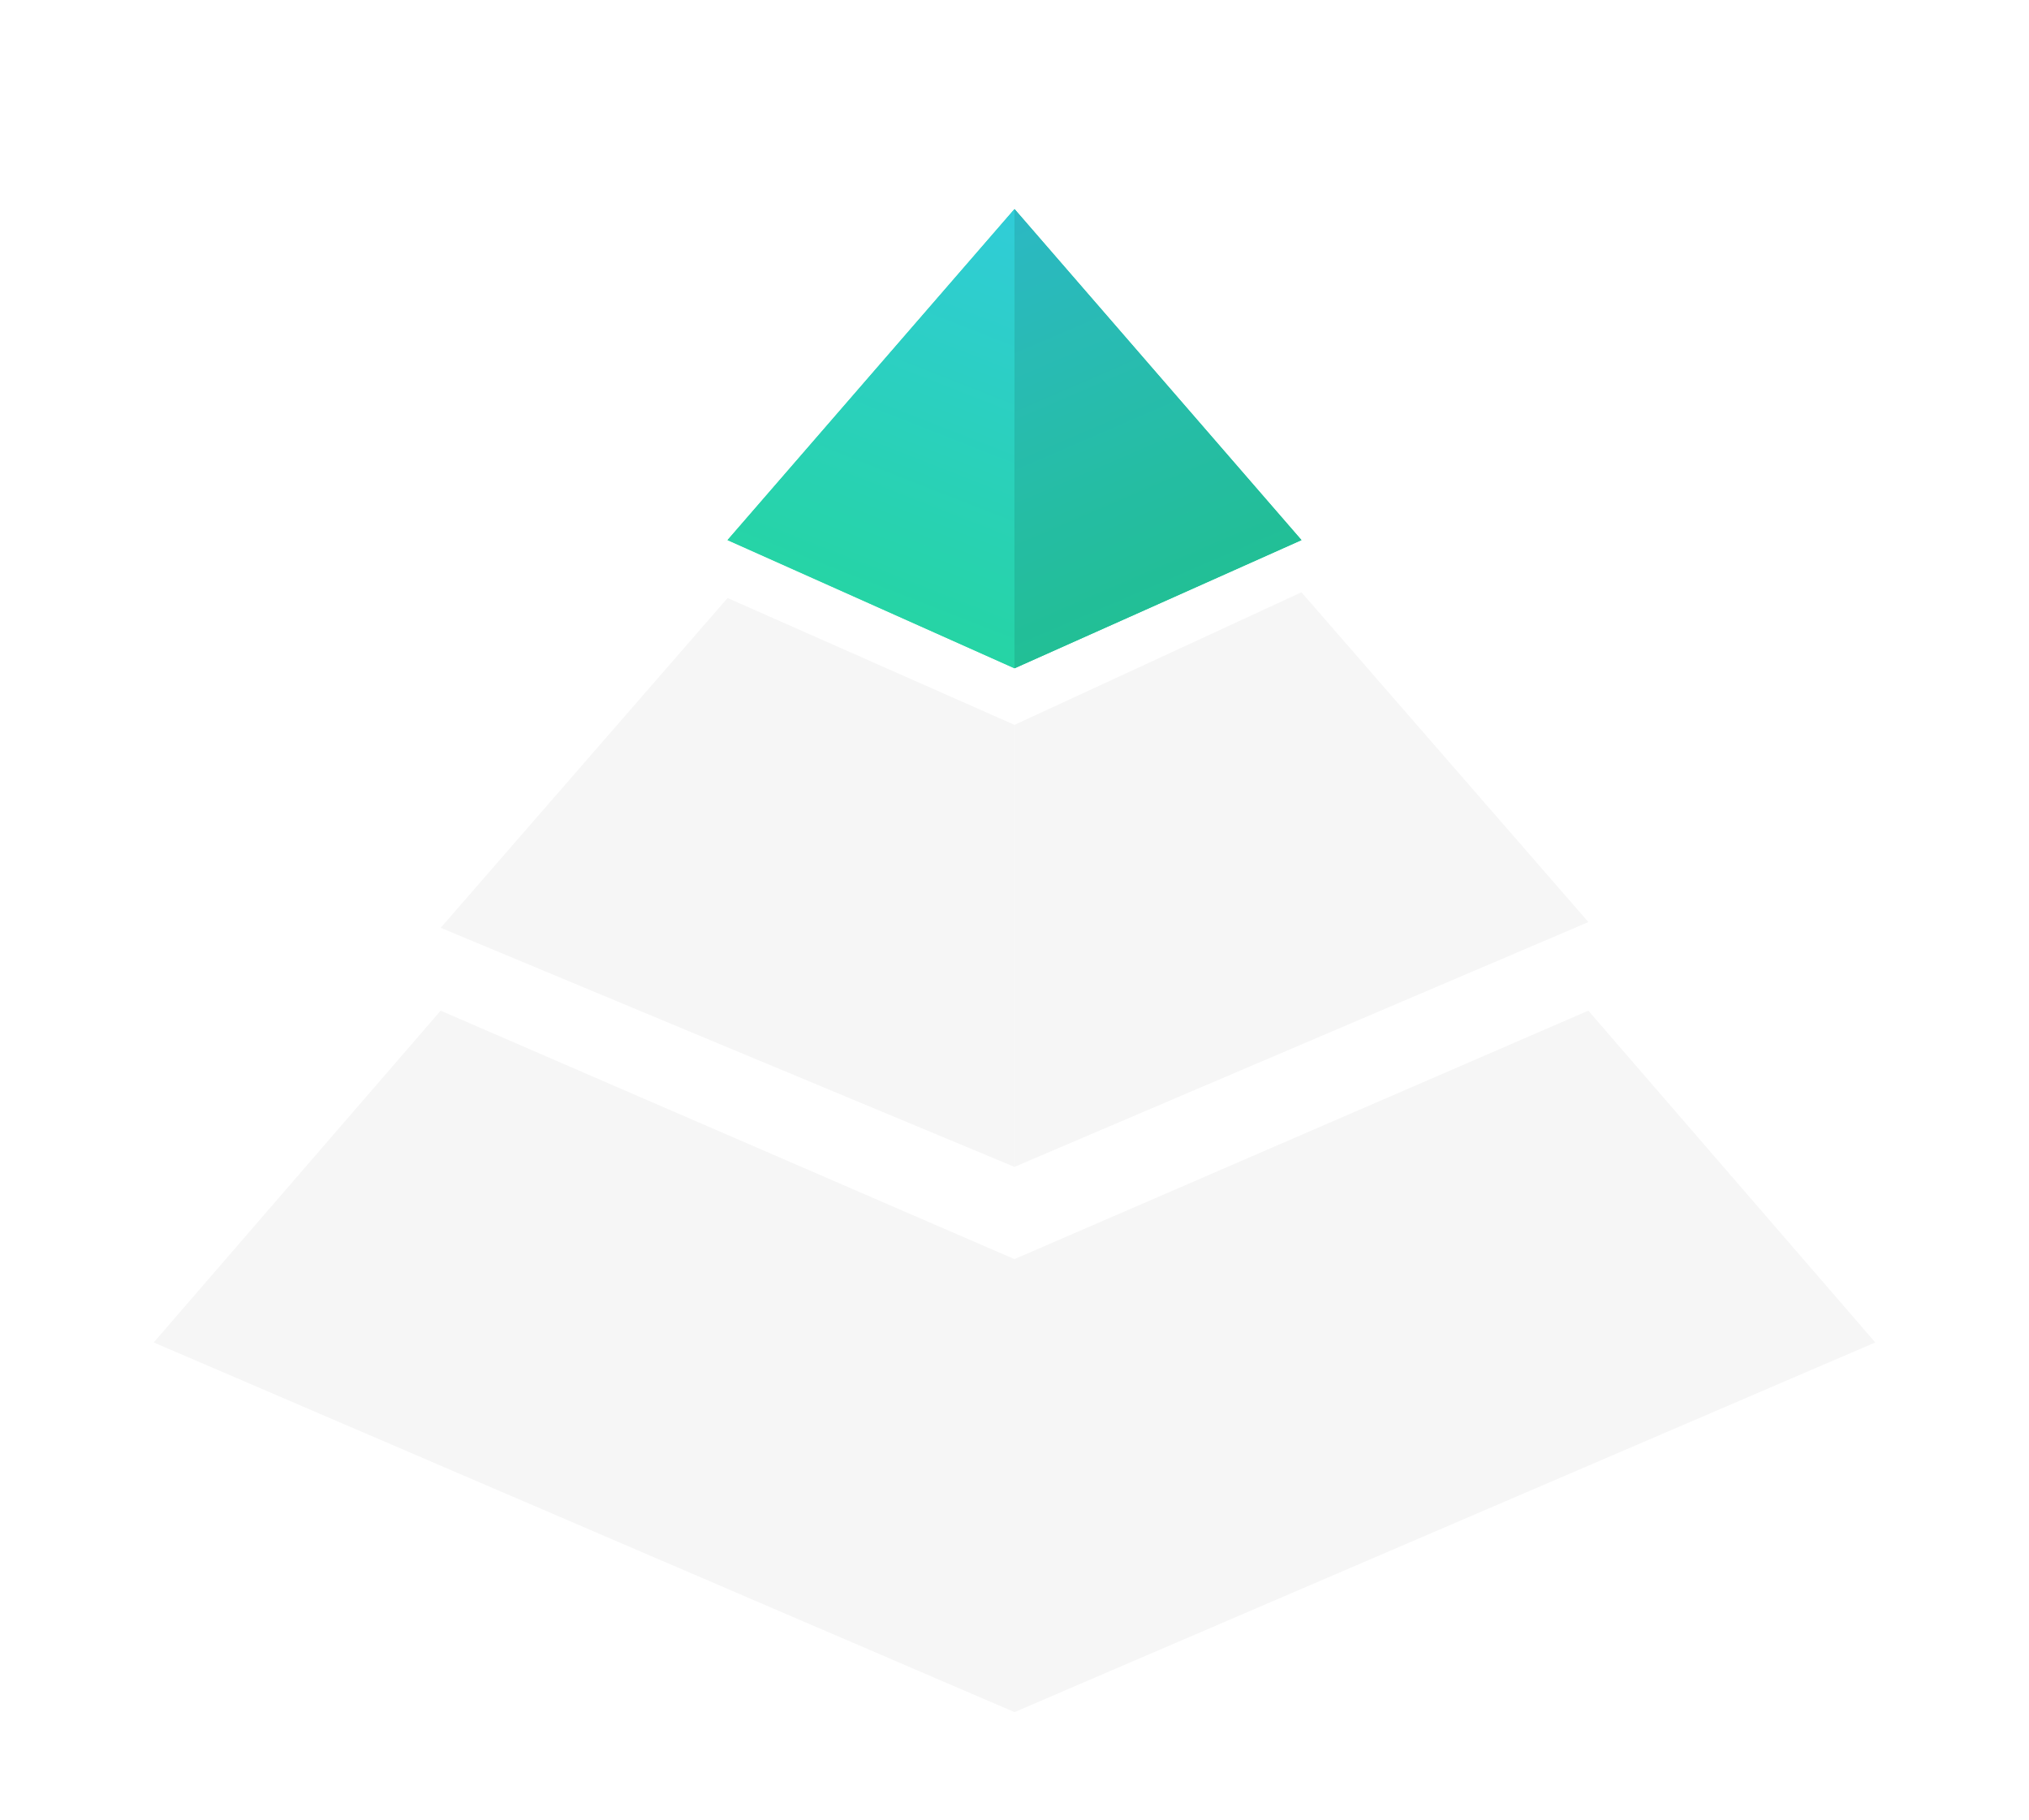
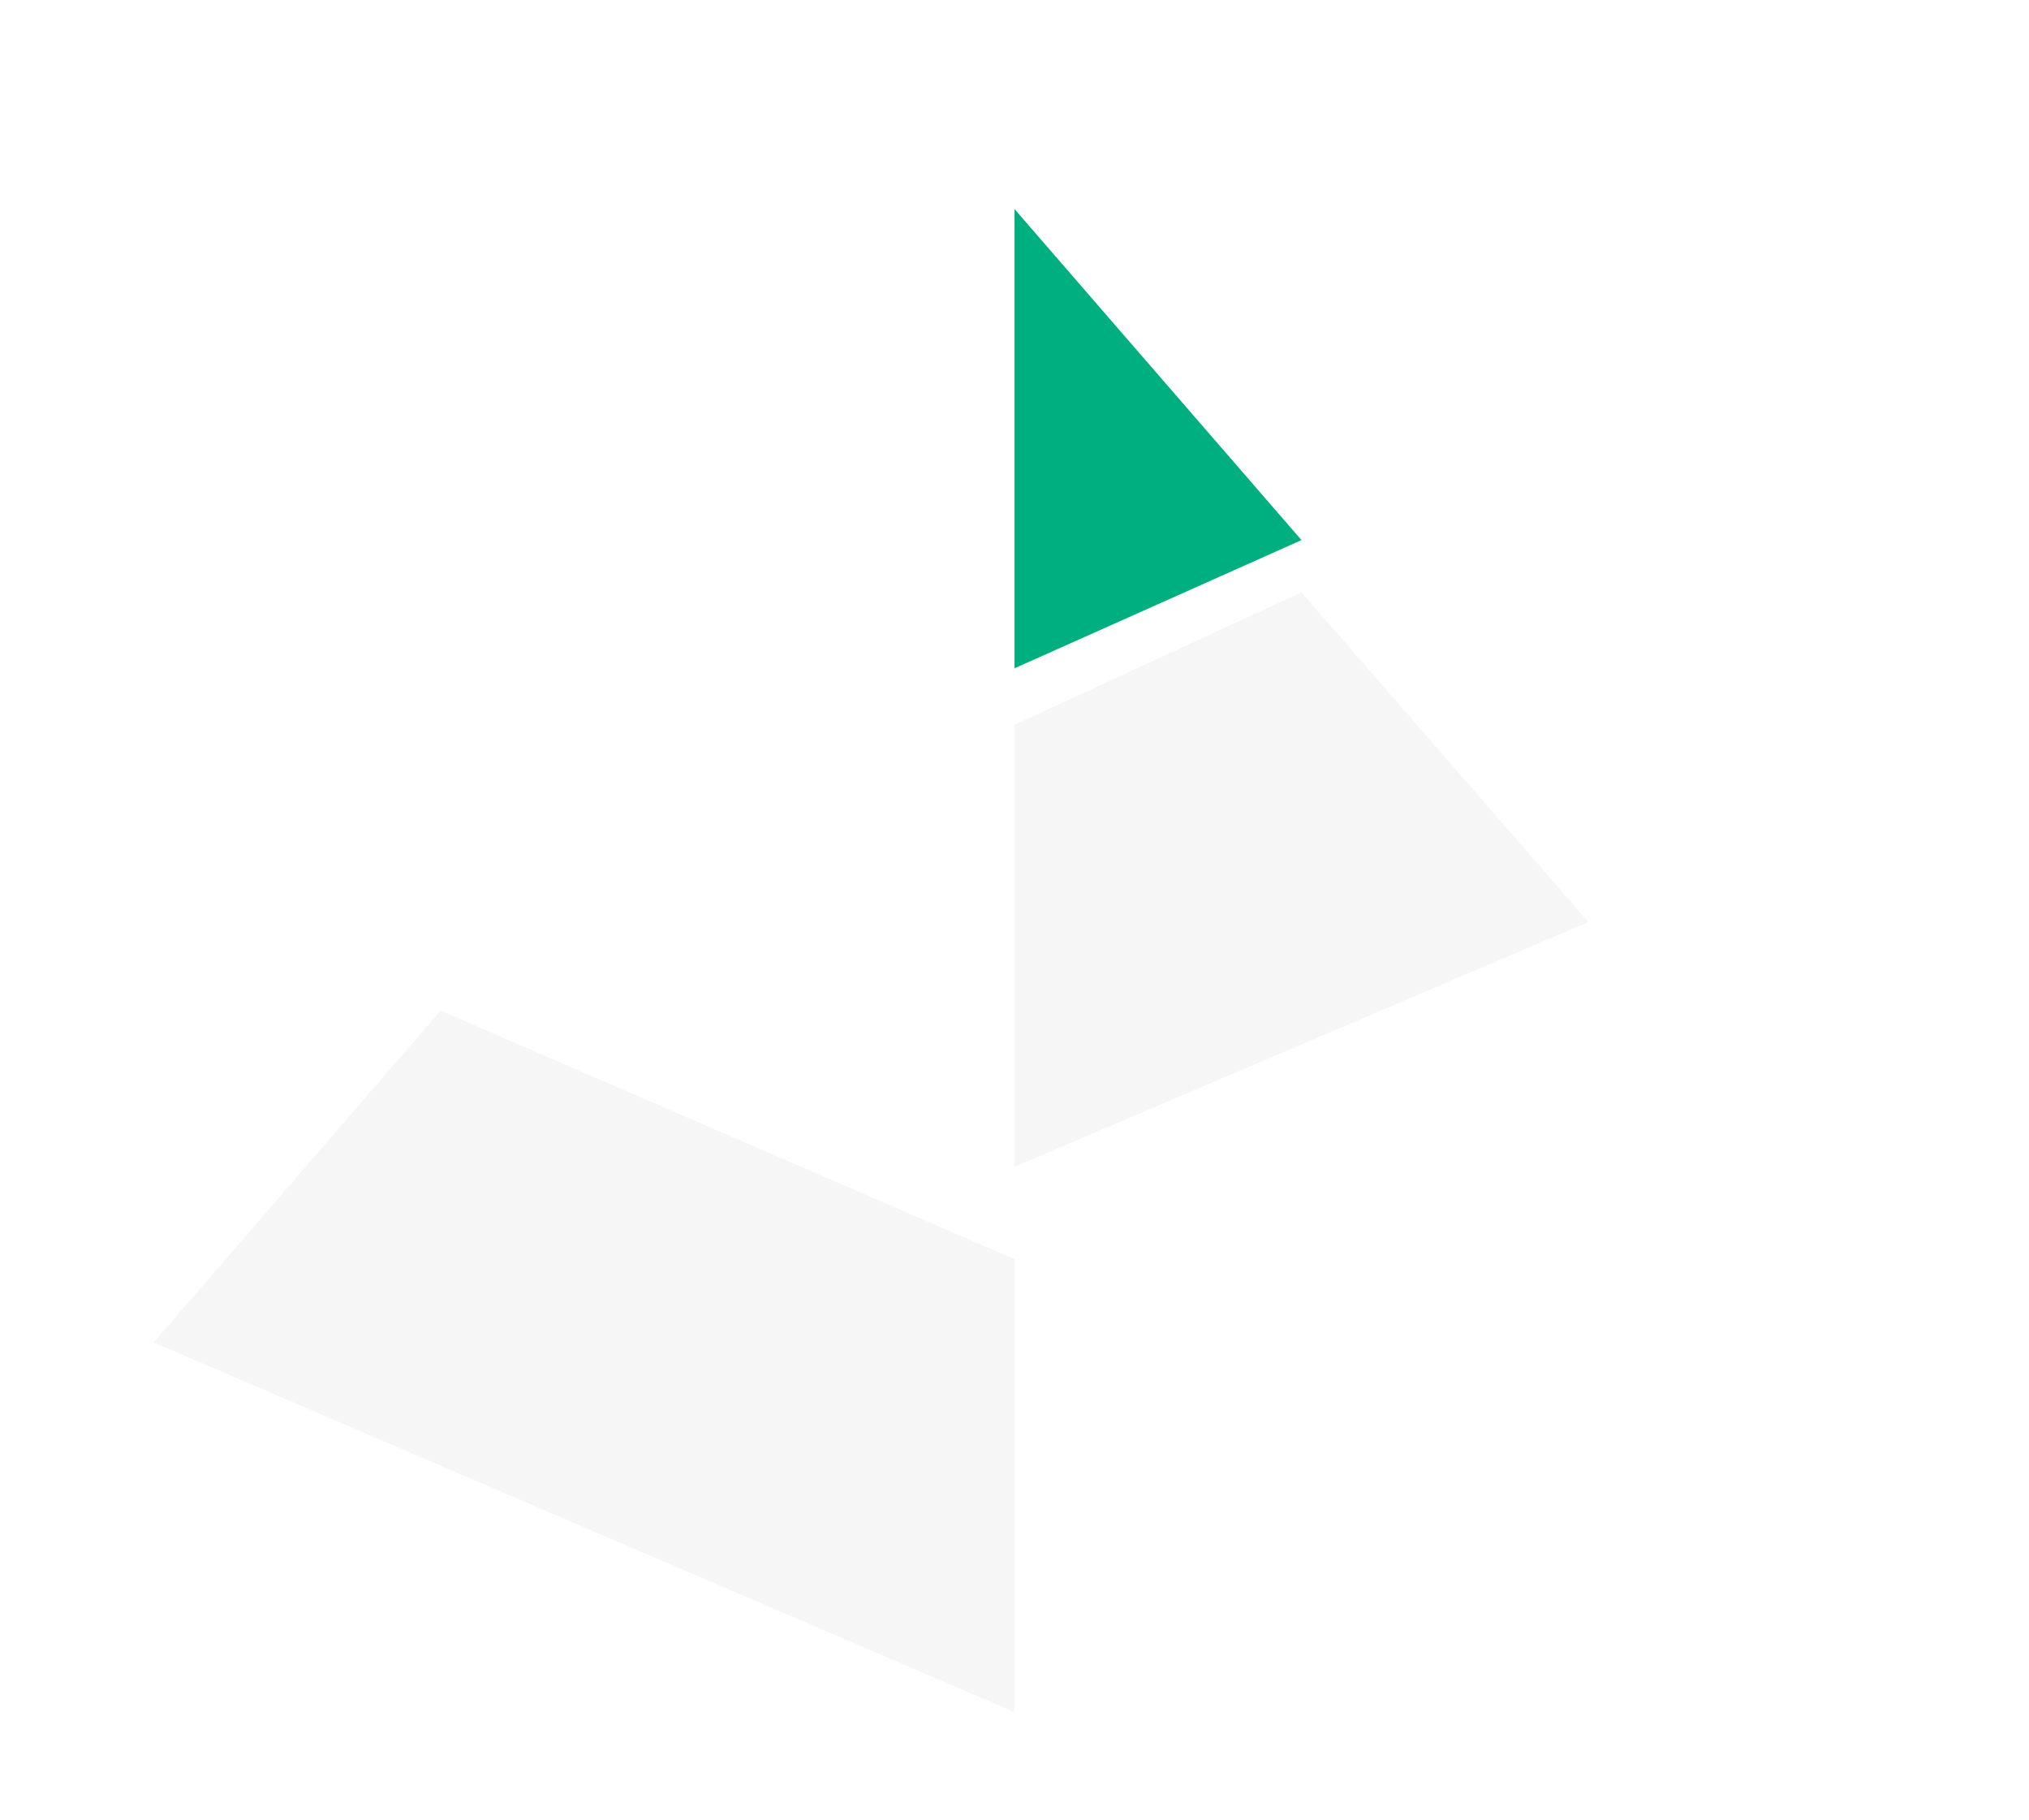
<svg xmlns="http://www.w3.org/2000/svg" width="165" height="148" viewBox="0 0 165 148" fill="none">
  <g filter="url(#filter0_d_47531_2559)">
-     <path d="M129.167 78.172L82.5 98.37V135.2L152.5 105.145L129.167 78.172Z" fill="#F6F6F6" />
    <path d="M35.833 78.172L82.5 98.374V135.2L12.5 105.145L35.833 78.172Z" fill="#F6F6F6" />
  </g>
  <g filter="url(#filter1_d_47531_2559)">
    <path d="M105.835 44.154L82.501 54.935V90.868L129.168 70.967L105.835 44.154Z" fill="#F6F6F6" />
-     <path d="M59.169 44.621L82.503 54.935V90.873L35.836 71.434L59.169 44.621Z" fill="#F6F6F6" />
  </g>
  <g filter="url(#filter2_di_47531_2559)">
    <path d="M82.502 12V49.333L105.836 38.911L82.502 12Z" fill="#00C28E" />
-     <path d="M82.502 12V49.333L105.836 38.911L82.502 12Z" fill="url(#paint0_linear_47531_2559)" />
    <path d="M82.502 12V49.333L105.836 38.911L82.502 12Z" fill="black" fill-opacity="0.1" />
-     <path d="M82.498 12V49.333L59.164 38.911L82.498 12Z" fill="#24D59D" />
-     <path d="M82.498 12V49.333L59.164 38.911L82.498 12Z" fill="url(#paint1_linear_47531_2559)" />
  </g>
  <defs>
    <filter id="filter0_d_47531_2559" x="4.5" y="74.172" width="156" height="73.028" filterUnits="userSpaceOnUse" color-interpolation-filters="sRGB">
      <feFlood flood-opacity="0" result="BackgroundImageFix" />
      <feColorMatrix in="SourceAlpha" type="matrix" values="0 0 0 0 0 0 0 0 0 0 0 0 0 0 0 0 0 0 127 0" result="hardAlpha" />
      <feOffset dy="4" />
      <feGaussianBlur stdDeviation="4" />
      <feComposite in2="hardAlpha" operator="out" />
      <feColorMatrix type="matrix" values="0 0 0 0 0 0 0 0 0 0 0 0 0 0 0 0 0 0 0.08 0" />
      <feBlend mode="normal" in2="BackgroundImageFix" result="effect1_dropShadow_47531_2559" />
      <feBlend mode="normal" in="SourceGraphic" in2="effect1_dropShadow_47531_2559" result="shape" />
    </filter>
    <filter id="filter1_d_47531_2559" x="27.836" y="40.154" width="109.332" height="62.719" filterUnits="userSpaceOnUse" color-interpolation-filters="sRGB">
      <feFlood flood-opacity="0" result="BackgroundImageFix" />
      <feColorMatrix in="SourceAlpha" type="matrix" values="0 0 0 0 0 0 0 0 0 0 0 0 0 0 0 0 0 0 127 0" result="hardAlpha" />
      <feOffset dy="4" />
      <feGaussianBlur stdDeviation="4" />
      <feComposite in2="hardAlpha" operator="out" />
      <feColorMatrix type="matrix" values="0 0 0 0 0 0 0 0 0 0 0 0 0 0 0 0 0 0 0.07 0" />
      <feBlend mode="normal" in2="BackgroundImageFix" result="effect1_dropShadow_47531_2559" />
      <feBlend mode="normal" in="SourceGraphic" in2="effect1_dropShadow_47531_2559" result="shape" />
    </filter>
    <filter id="filter2_di_47531_2559" x="51.164" y="8" width="62.672" height="53.333" filterUnits="userSpaceOnUse" color-interpolation-filters="sRGB">
      <feFlood flood-opacity="0" result="BackgroundImageFix" />
      <feColorMatrix in="SourceAlpha" type="matrix" values="0 0 0 0 0 0 0 0 0 0 0 0 0 0 0 0 0 0 127 0" result="hardAlpha" />
      <feOffset dy="4" />
      <feGaussianBlur stdDeviation="4" />
      <feComposite in2="hardAlpha" operator="out" />
      <feColorMatrix type="matrix" values="0 0 0 0 0 0 0 0 0 0 0 0 0 0 0 0 0 0 0.35 0" />
      <feBlend mode="normal" in2="BackgroundImageFix" result="effect1_dropShadow_47531_2559" />
      <feBlend mode="normal" in="SourceGraphic" in2="effect1_dropShadow_47531_2559" result="shape" />
      <feColorMatrix in="SourceAlpha" type="matrix" values="0 0 0 0 0 0 0 0 0 0 0 0 0 0 0 0 0 0 127 0" result="hardAlpha" />
      <feOffset dy="1" />
      <feGaussianBlur stdDeviation="3" />
      <feComposite in2="hardAlpha" operator="arithmetic" k2="-1" k3="1" />
      <feColorMatrix type="matrix" values="0 0 0 0 0 0 0 0 0 0 0 0 0 0 0 0 0 0 0.12 0" />
      <feBlend mode="normal" in2="shape" result="effect2_innerShadow_47531_2559" />
    </filter>
    <linearGradient id="paint0_linear_47531_2559" x1="80.666" y1="7.889" x2="97.929" y2="47.983" gradientUnits="userSpaceOnUse">
      <stop stop-color="#32CBE0" />
      <stop offset="1" stop-color="#24D59E" />
    </linearGradient>
    <linearGradient id="paint1_linear_47531_2559" x1="68.411" y1="48.54" x2="84.56" y2="7.332" gradientUnits="userSpaceOnUse">
      <stop stop-color="#24D59E" />
      <stop offset="1" stop-color="#32CBE0" />
    </linearGradient>
  </defs>
</svg>